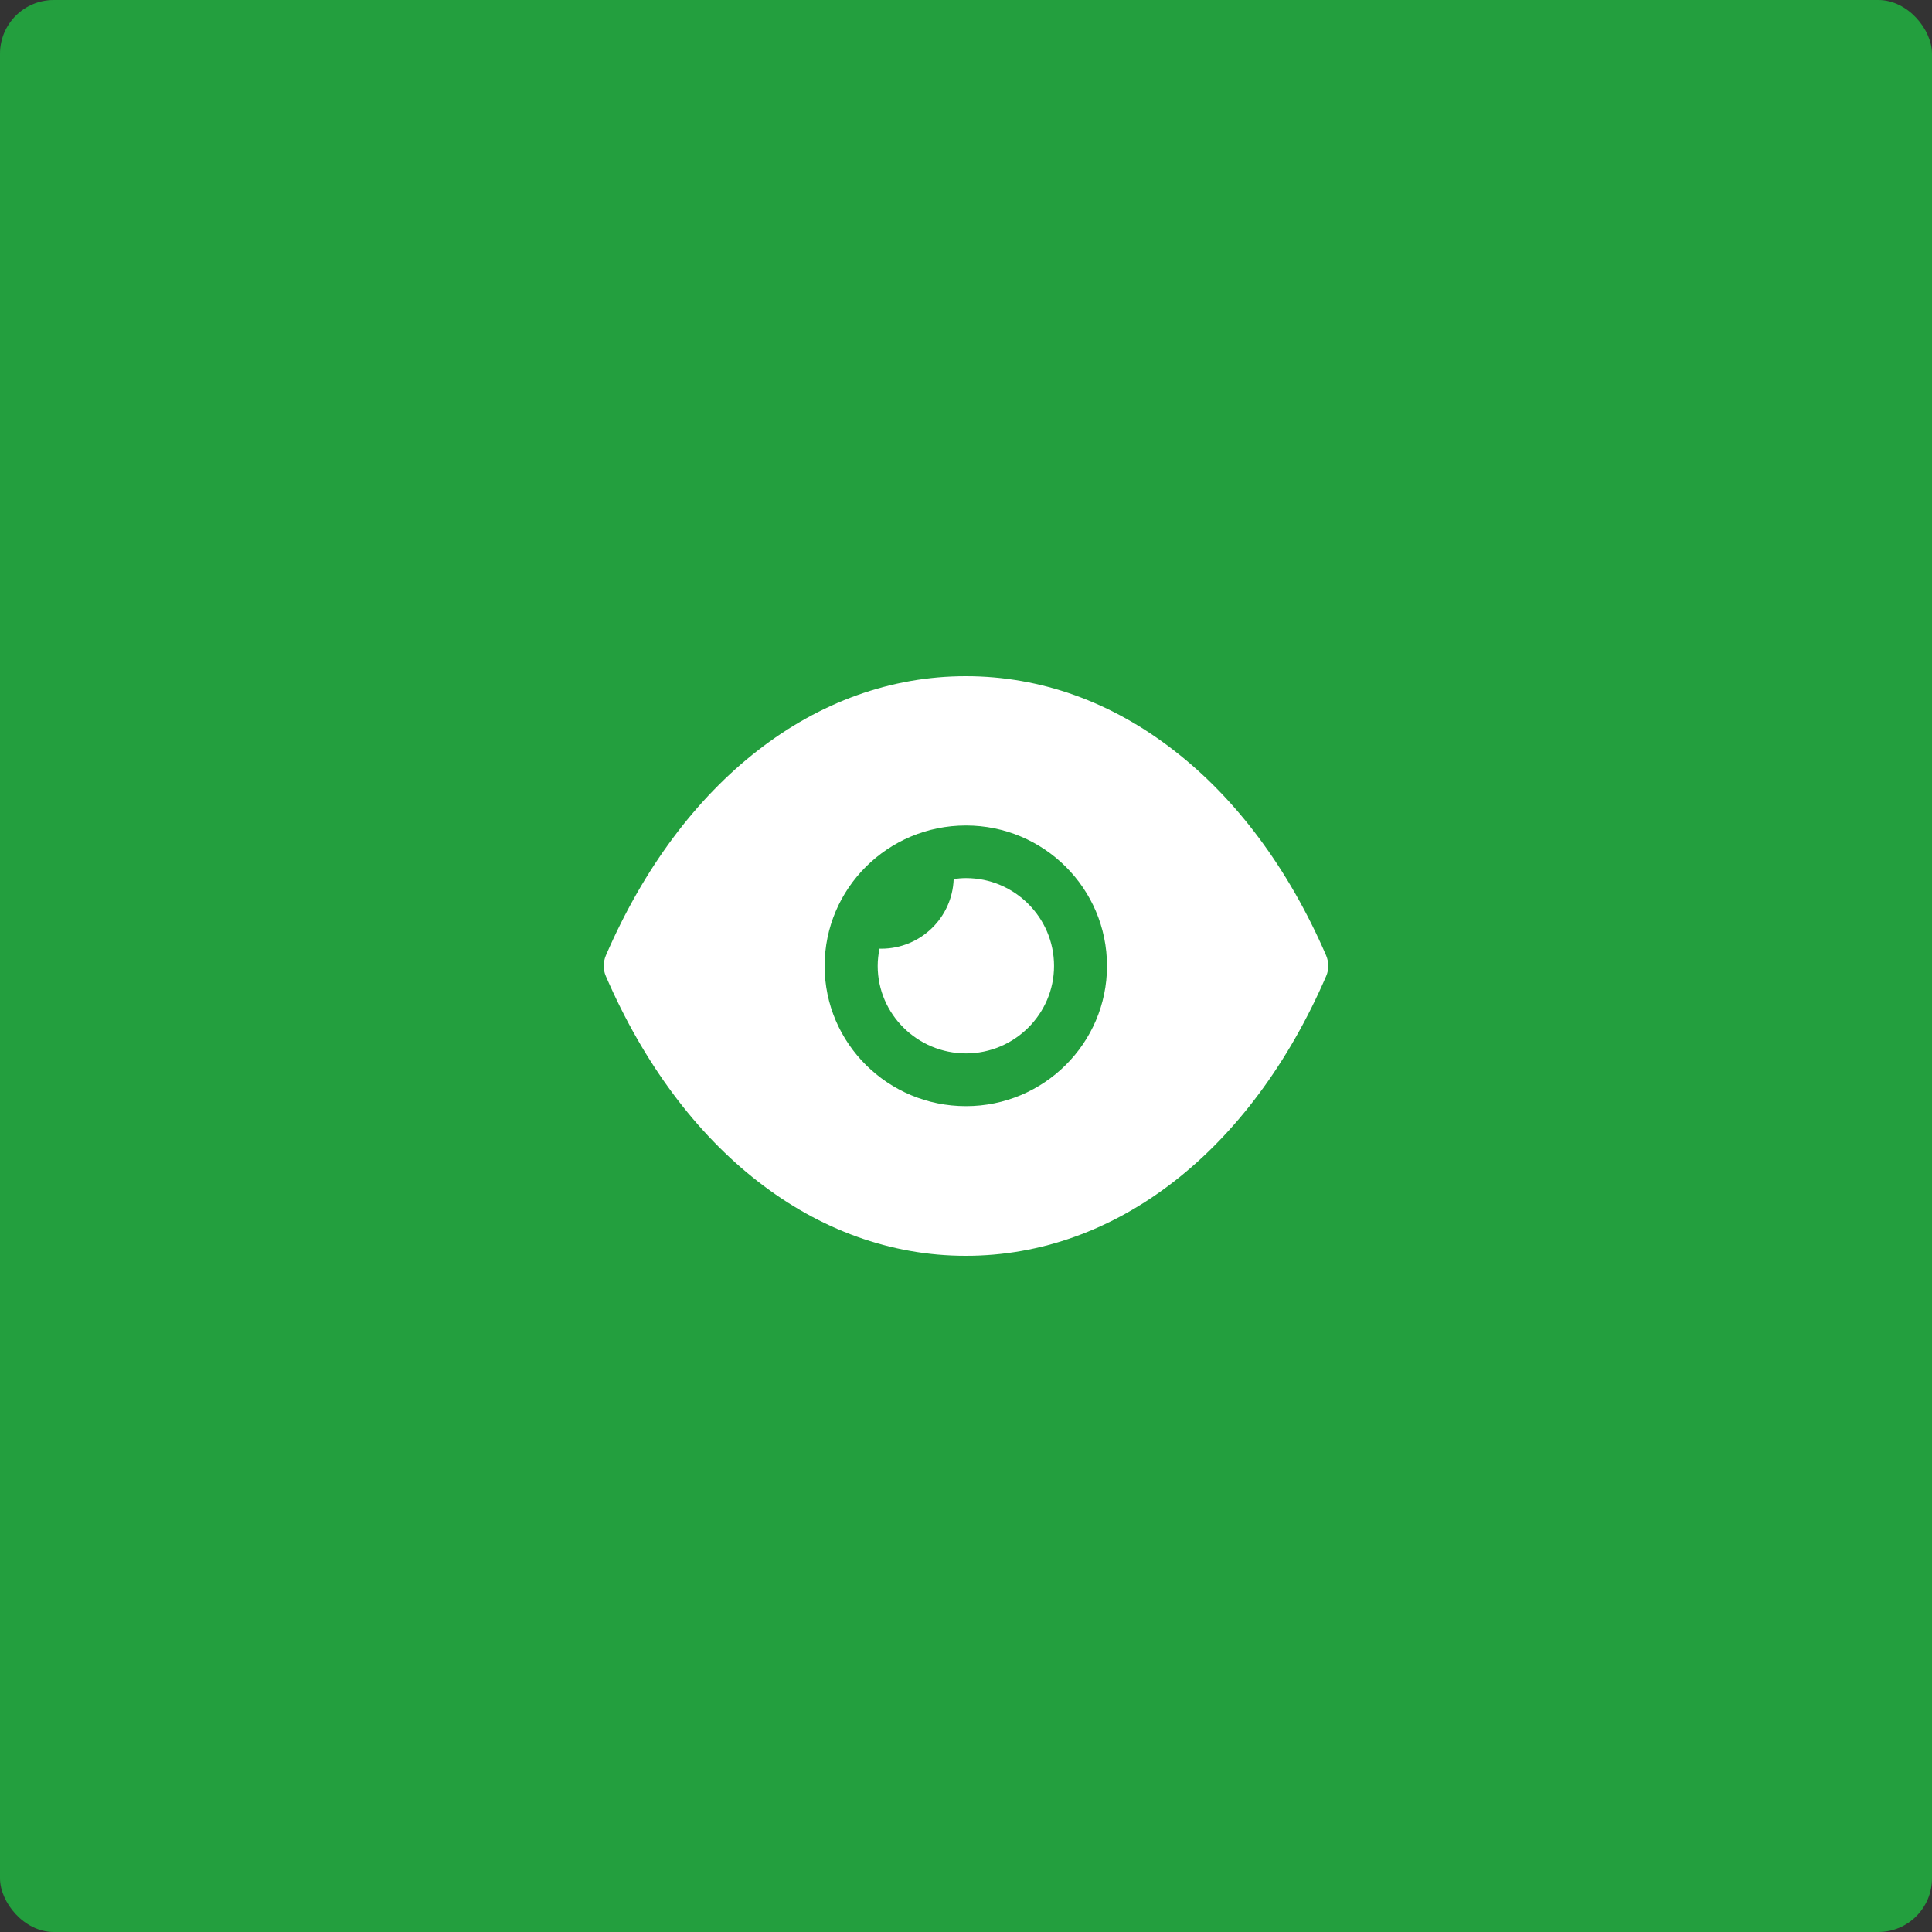
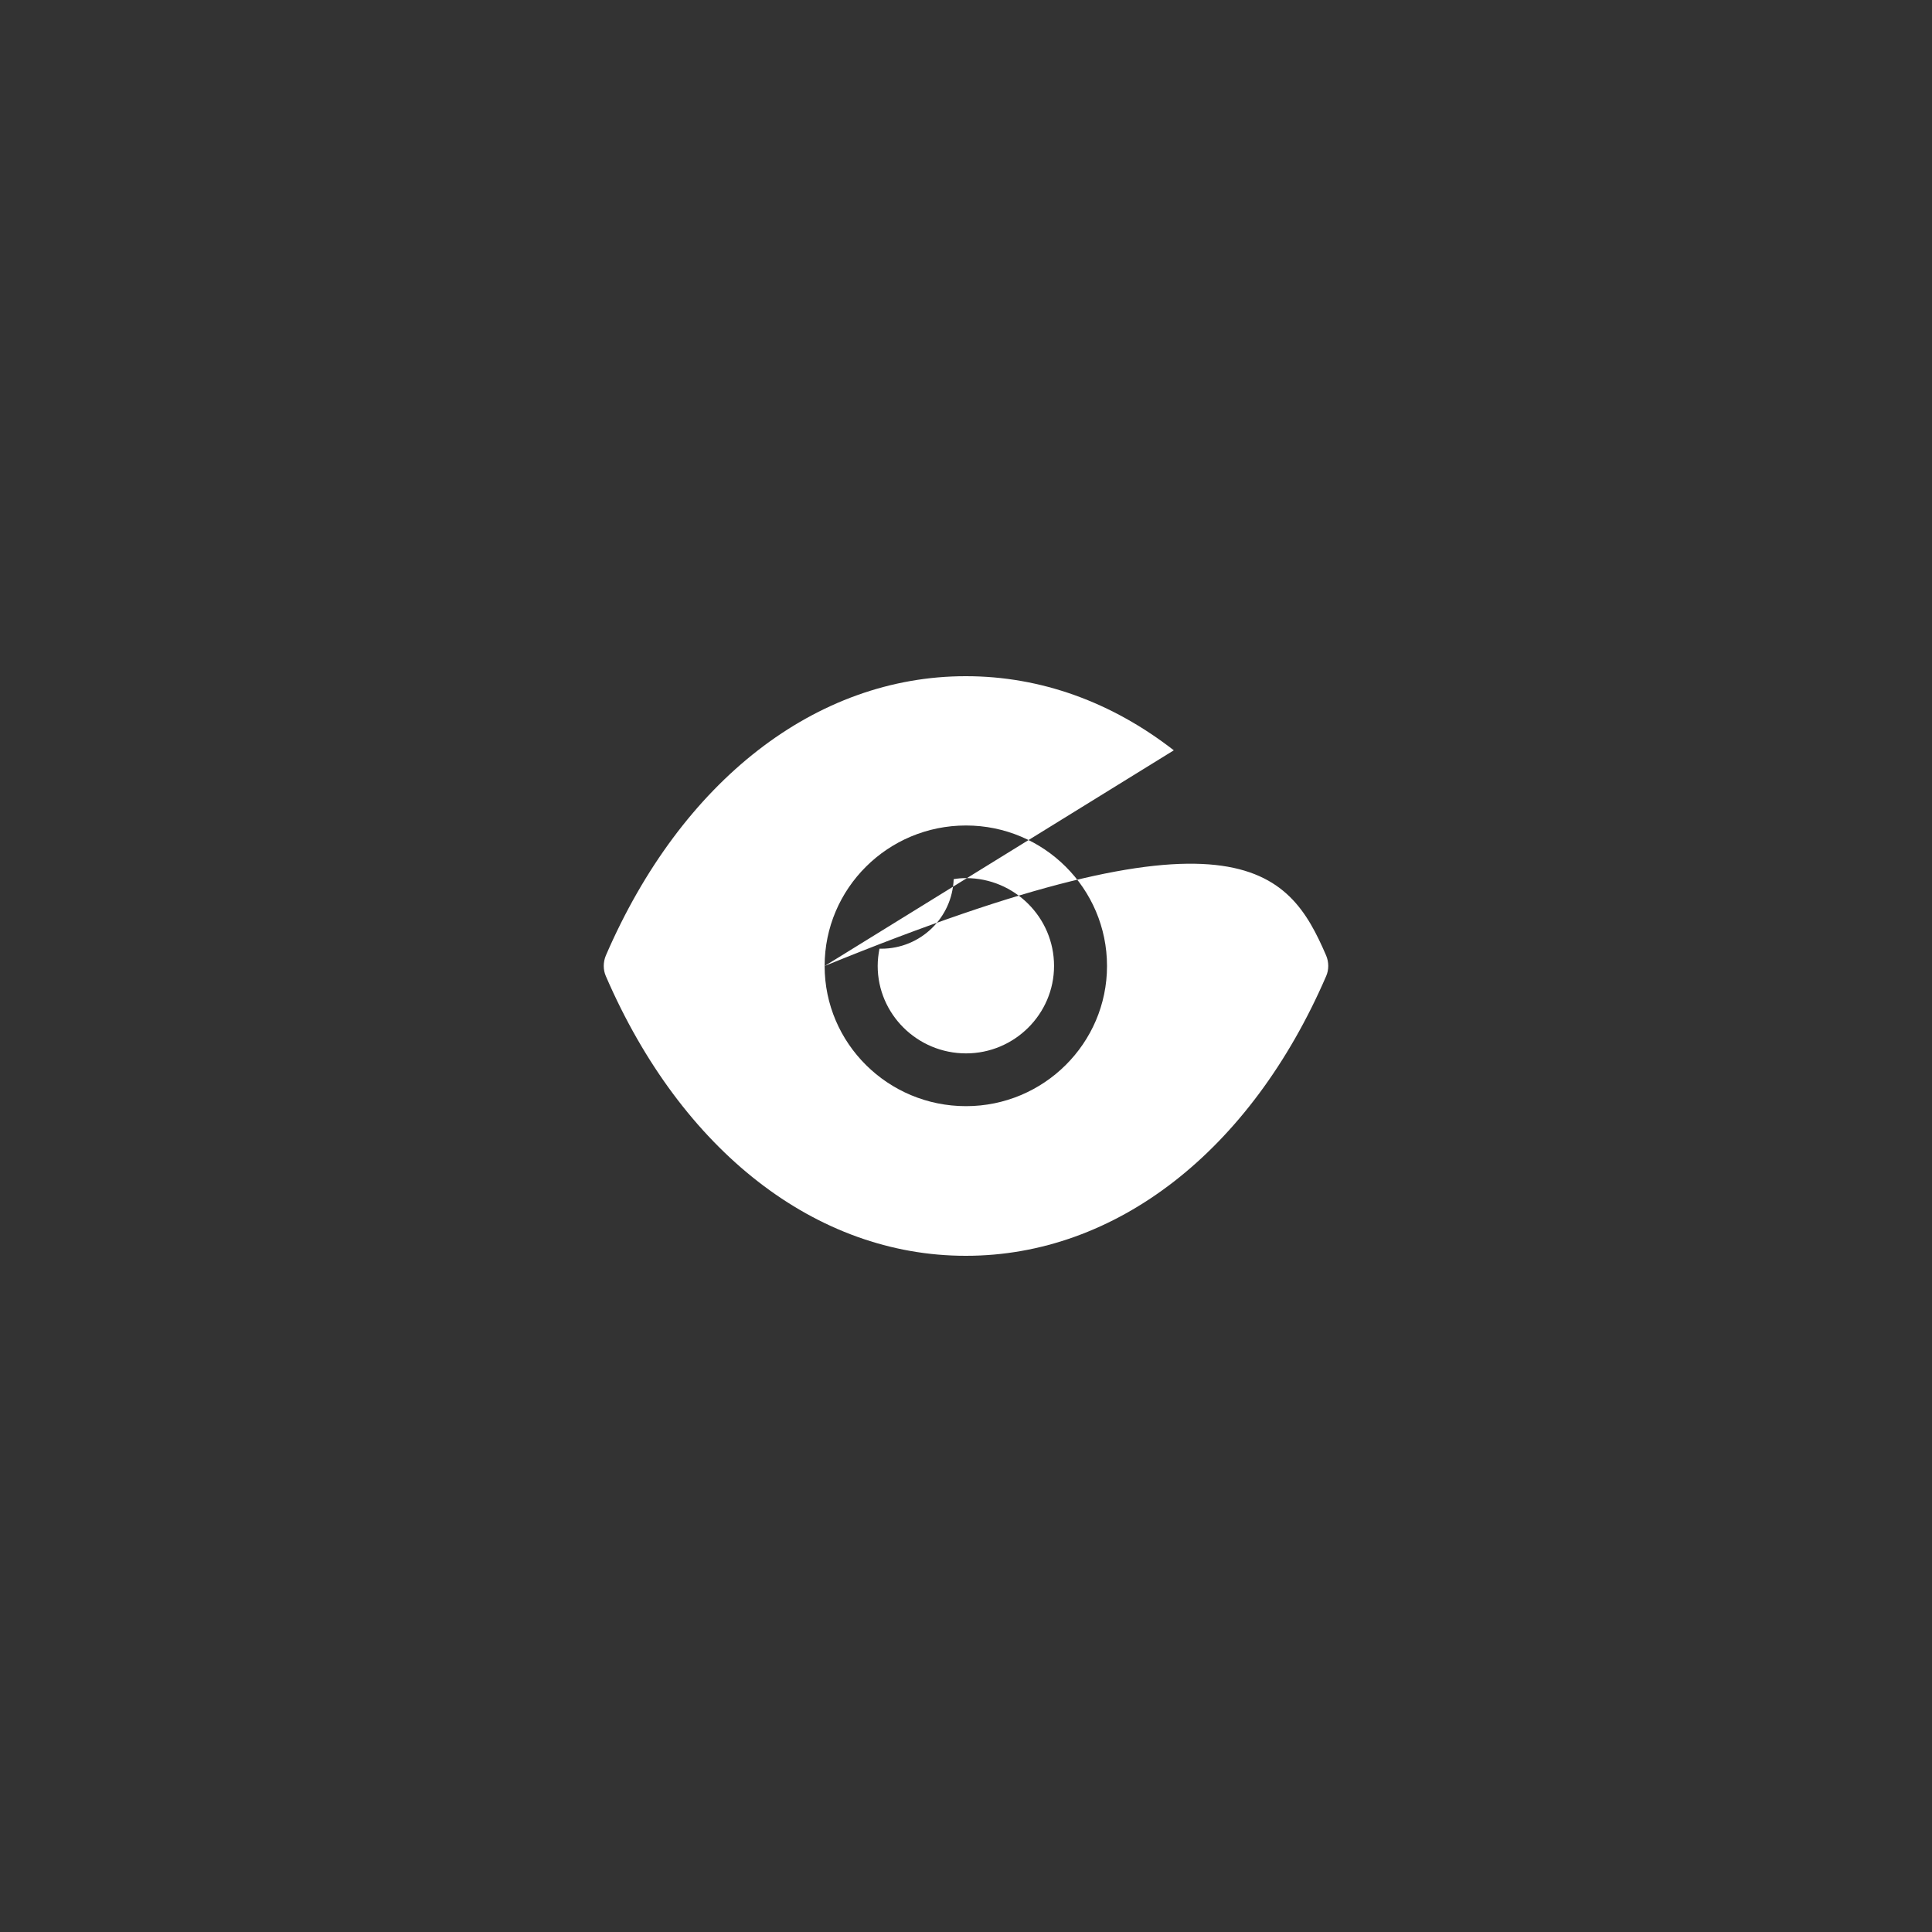
<svg xmlns="http://www.w3.org/2000/svg" width="320" height="320" viewBox="0 0 320 320" fill="none">
  <rect x="0" y="0" width="320" height="320" fill="#333333" stroke="none" />
-   <rect width="320" height="320" rx="8.894" fill="#239F3E" />
-   <path fill-rule="evenodd" clip-rule="evenodd" d="M136.585 160C136.585 172.8 147.063 183.215 160 183.215C172.878 183.215 183.356 172.8 183.356 160C183.356 147.142 172.878 136.727 160 136.727C147.063 136.727 136.585 147.142 136.585 160ZM194.42 124.276C204.663 132.189 213.385 143.767 219.649 158.255C220.117 159.36 220.117 160.64 219.649 161.687C207.122 190.662 184.82 208 160 208H159.941C135.18 208 112.878 190.662 100.351 161.687C99.883 160.64 99.883 159.36 100.351 158.255C112.878 129.28 135.18 112 159.941 112H160C172.41 112 184.176 116.305 194.42 124.276ZM160.007 174.474C168.027 174.474 174.583 167.958 174.583 159.987C174.583 151.958 168.027 145.442 160.007 145.442C159.305 145.442 158.602 145.5 157.958 145.616C157.724 152.016 152.456 157.136 145.958 157.136H145.666C145.49 158.067 145.373 158.998 145.373 159.987C145.373 167.958 151.929 174.474 160.007 174.474Z" fill="white" />
+   <path fill-rule="evenodd" clip-rule="evenodd" d="M136.585 160C136.585 172.8 147.063 183.215 160 183.215C172.878 183.215 183.356 172.8 183.356 160C183.356 147.142 172.878 136.727 160 136.727C147.063 136.727 136.585 147.142 136.585 160ZC204.663 132.189 213.385 143.767 219.649 158.255C220.117 159.36 220.117 160.64 219.649 161.687C207.122 190.662 184.82 208 160 208H159.941C135.18 208 112.878 190.662 100.351 161.687C99.883 160.64 99.883 159.36 100.351 158.255C112.878 129.28 135.18 112 159.941 112H160C172.41 112 184.176 116.305 194.42 124.276ZM160.007 174.474C168.027 174.474 174.583 167.958 174.583 159.987C174.583 151.958 168.027 145.442 160.007 145.442C159.305 145.442 158.602 145.5 157.958 145.616C157.724 152.016 152.456 157.136 145.958 157.136H145.666C145.49 158.067 145.373 158.998 145.373 159.987C145.373 167.958 151.929 174.474 160.007 174.474Z" fill="white" />
</svg>